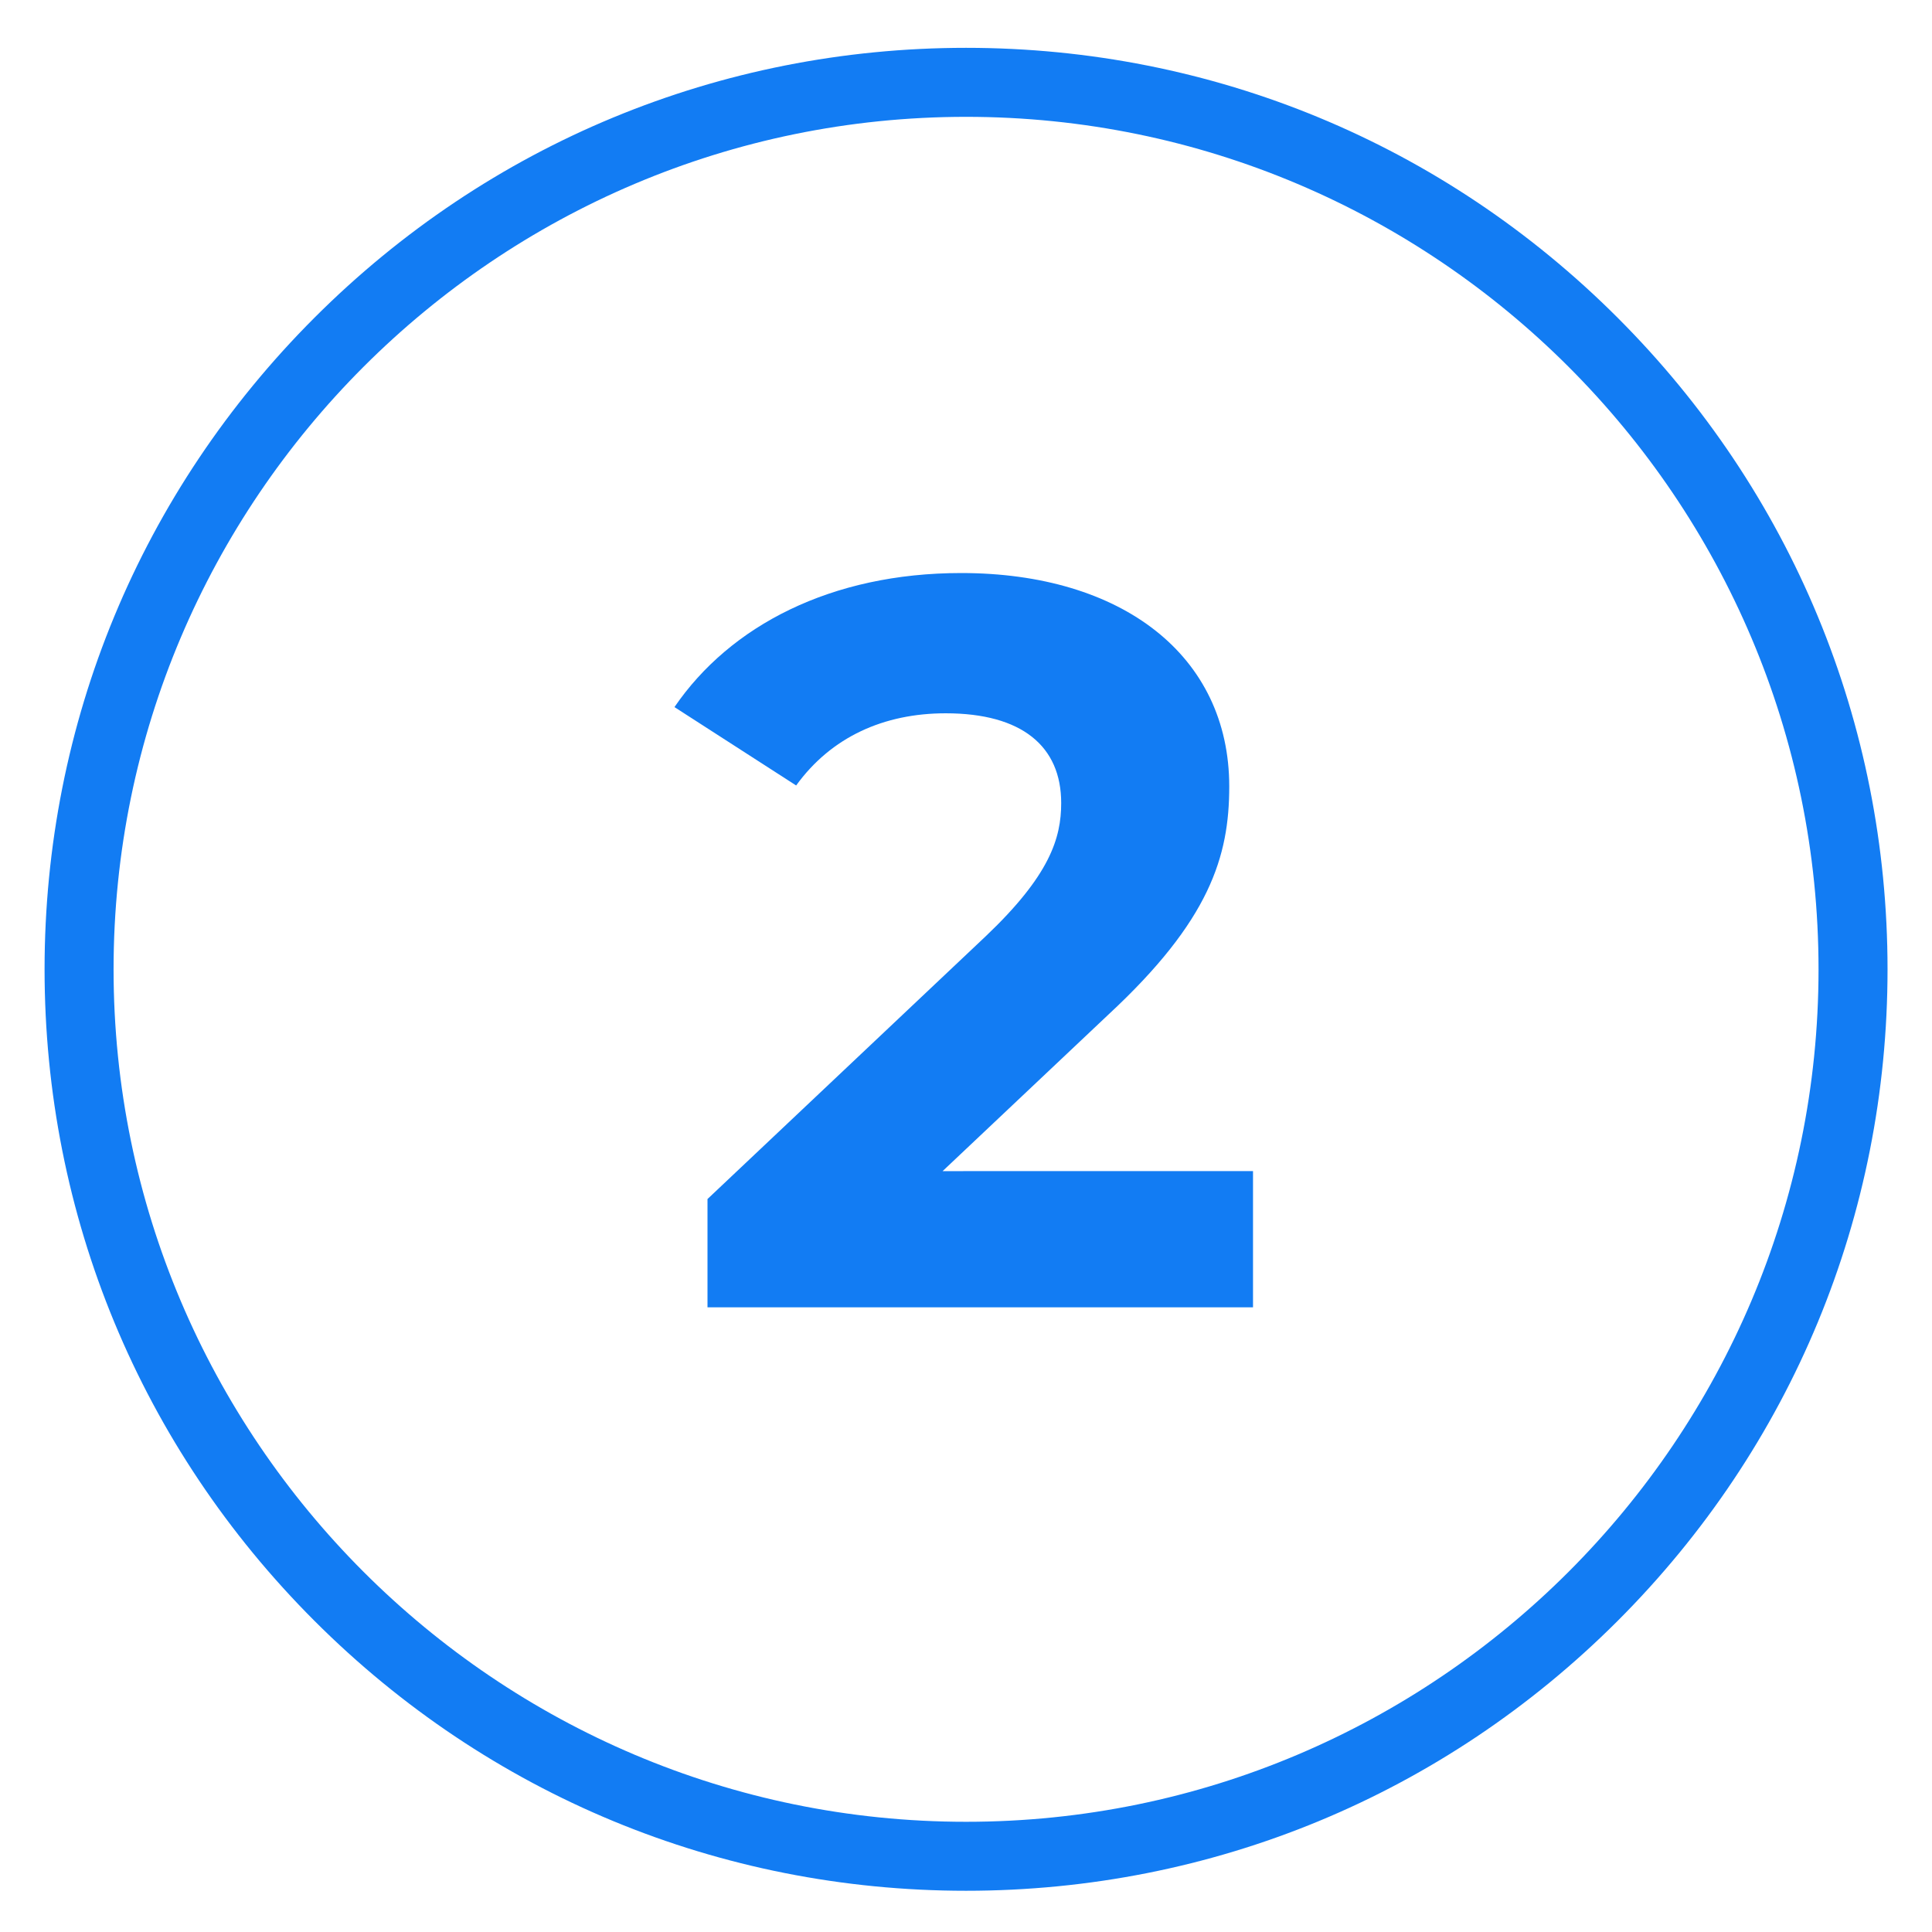
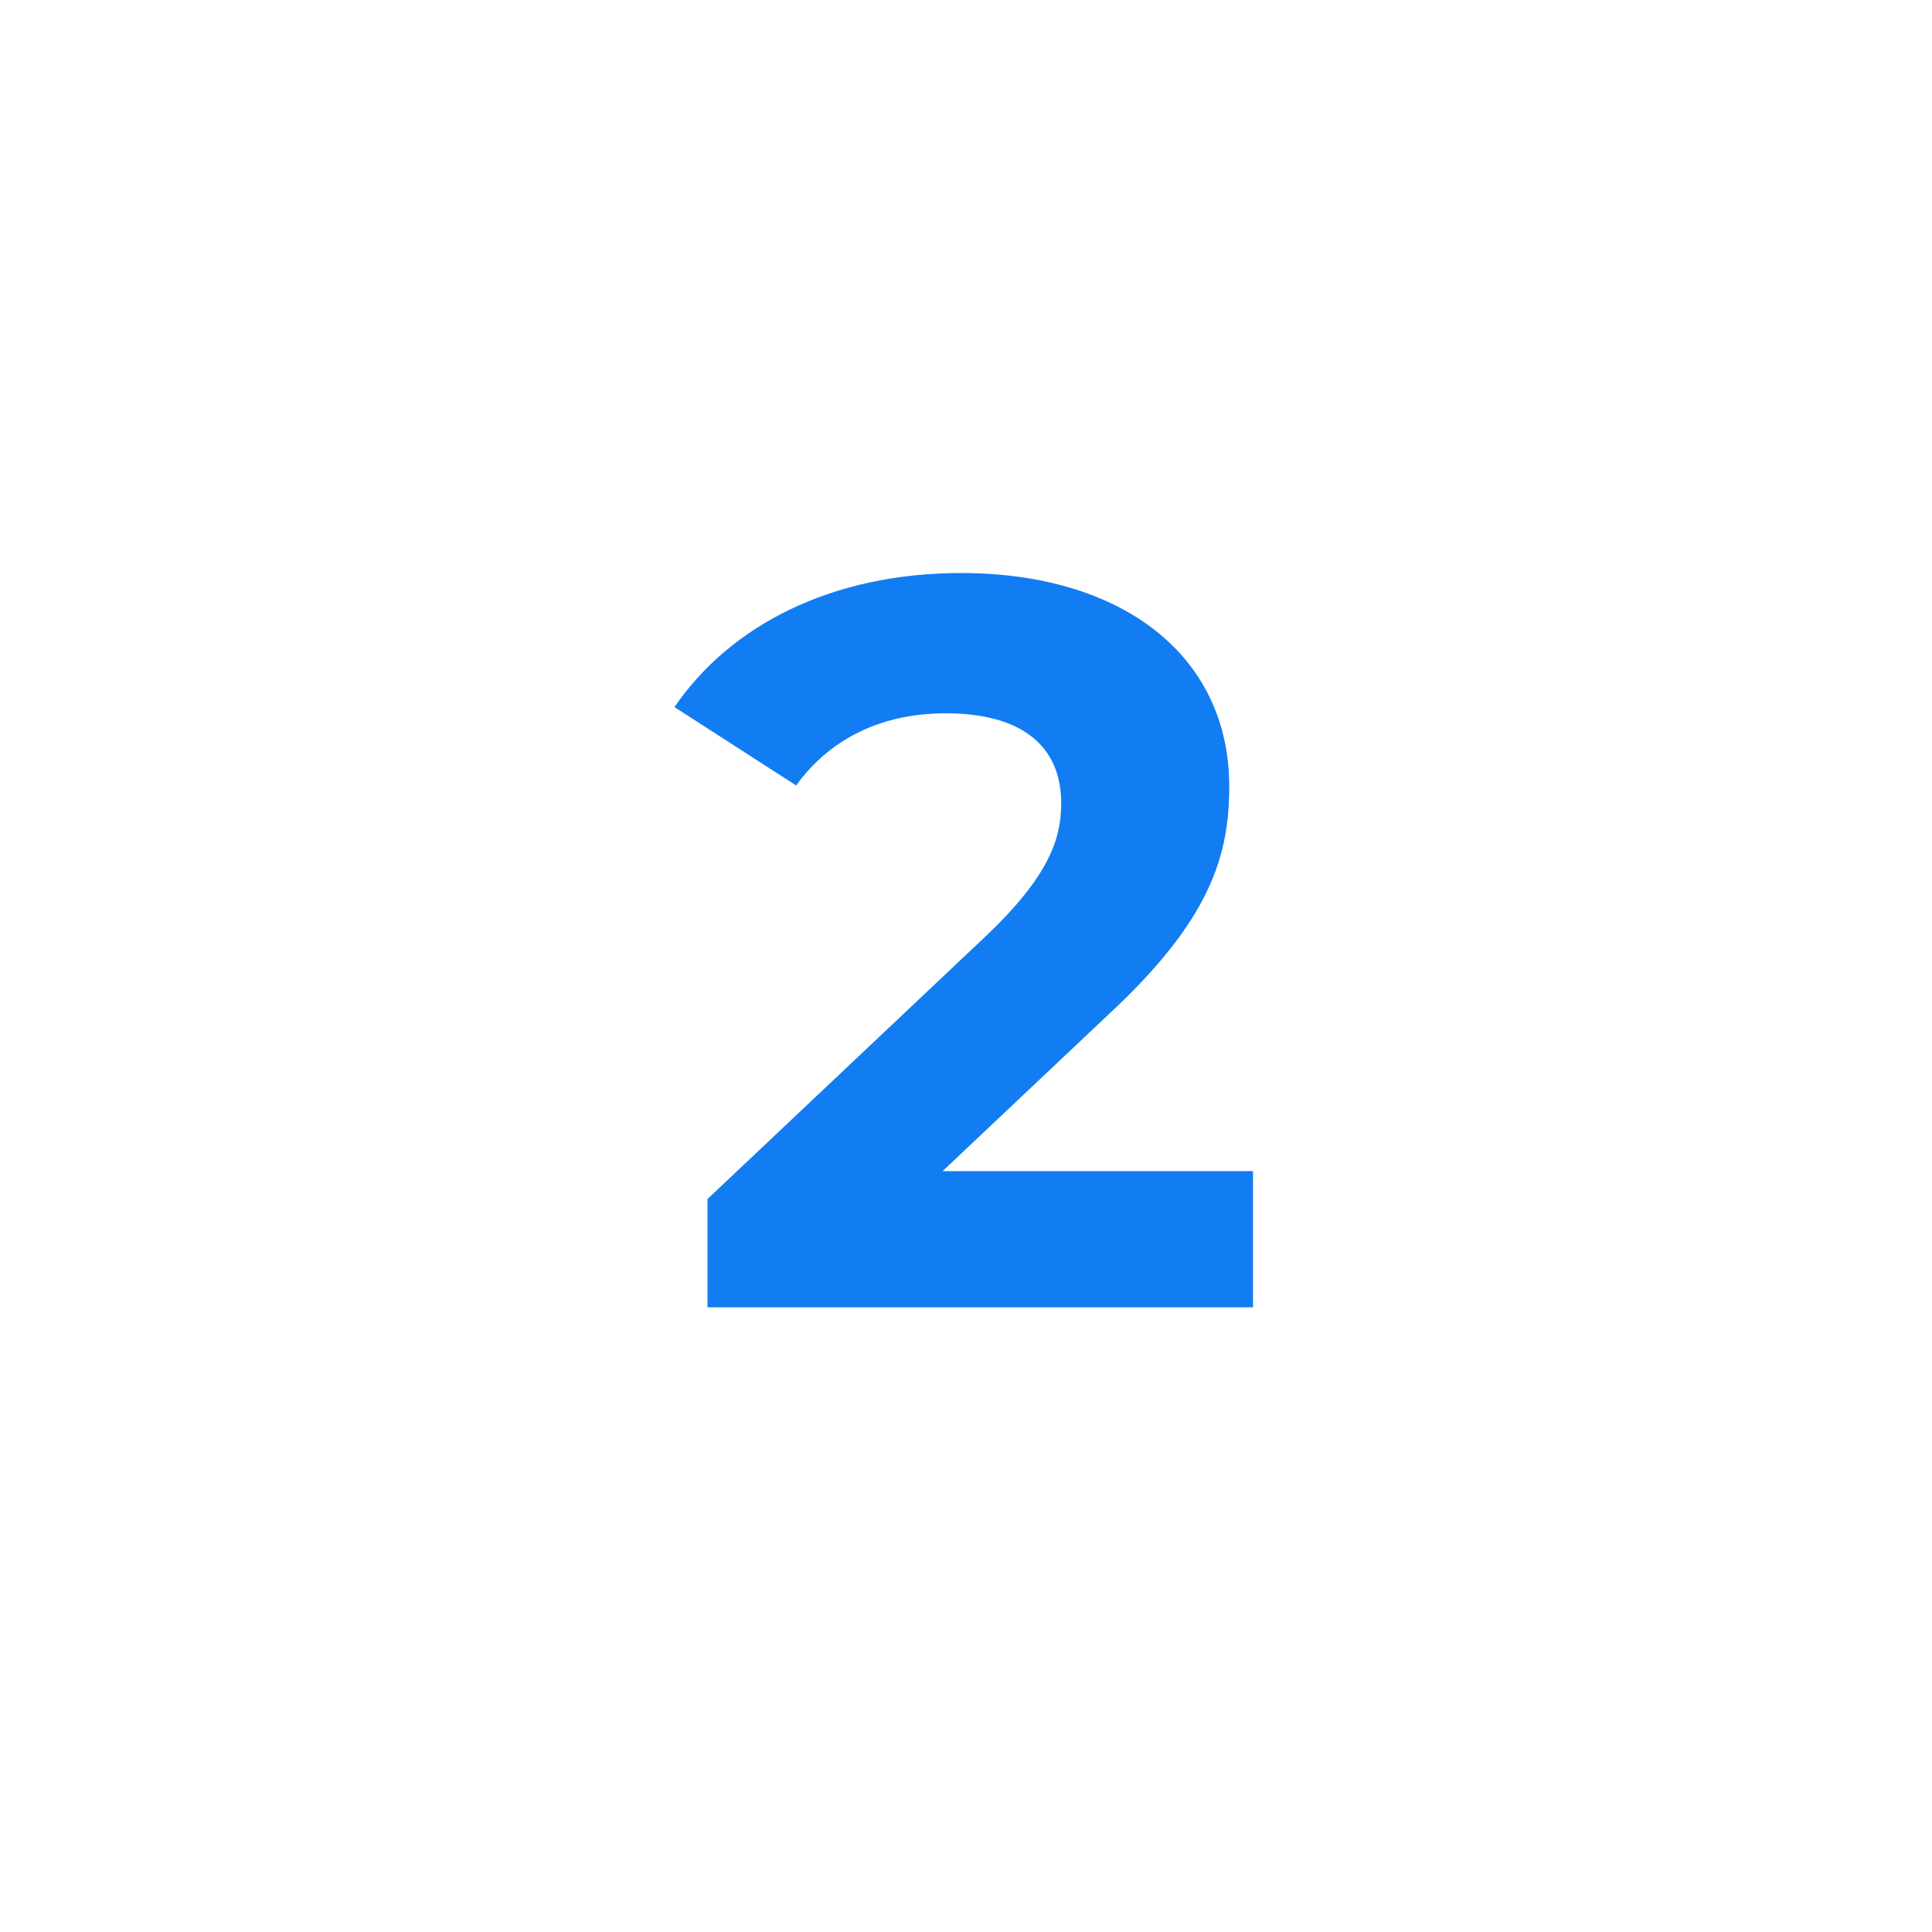
<svg xmlns="http://www.w3.org/2000/svg" id="Camada_1" x="0px" y="0px" viewBox="0 0 700 700" style="enable-background:new 0 0 700 700;" xml:space="preserve">
  <style type="text/css">	.st0{fill:#127CF3;}</style>
  <g>
    <path class="st0" d="M453.99,424.34v49.32H256.34v-39.23l100.88-95.28c23.17-22.04,27.27-35.49,27.27-48.2  c0-20.55-14.2-32.51-41.85-32.51c-22.42,0-41.47,8.59-54.18,26.15l-44.09-28.4c20.18-29.52,56.79-48.57,103.87-48.57  c58.29,0,97.14,29.89,97.14,77.34c0,25.41-7.1,48.57-43.71,82.57l-60.15,56.79H453.99z" />
  </g>
-   <path class="st0" d="M350.02,685.06c-89.18,0-173.02-34.73-236.08-97.79c-63.06-63.06-97.79-146.9-97.79-236.08 c0-89.18,34.73-173.02,97.79-236.08C177,52.06,260.85,17.33,350.02,17.33s173.02,34.73,236.08,97.79 c63.06,63.06,97.79,146.9,97.79,236.08c0,89.18-34.73,173.02-97.79,236.08C523.04,650.33,439.2,685.06,350.02,685.06z M350.02,42.33 c-170.31,0-308.87,138.56-308.87,308.87c0,170.31,138.56,308.87,308.87,308.87c170.31,0,308.87-138.56,308.87-308.87 C658.89,180.89,520.33,42.33,350.02,42.33z" />
</svg>